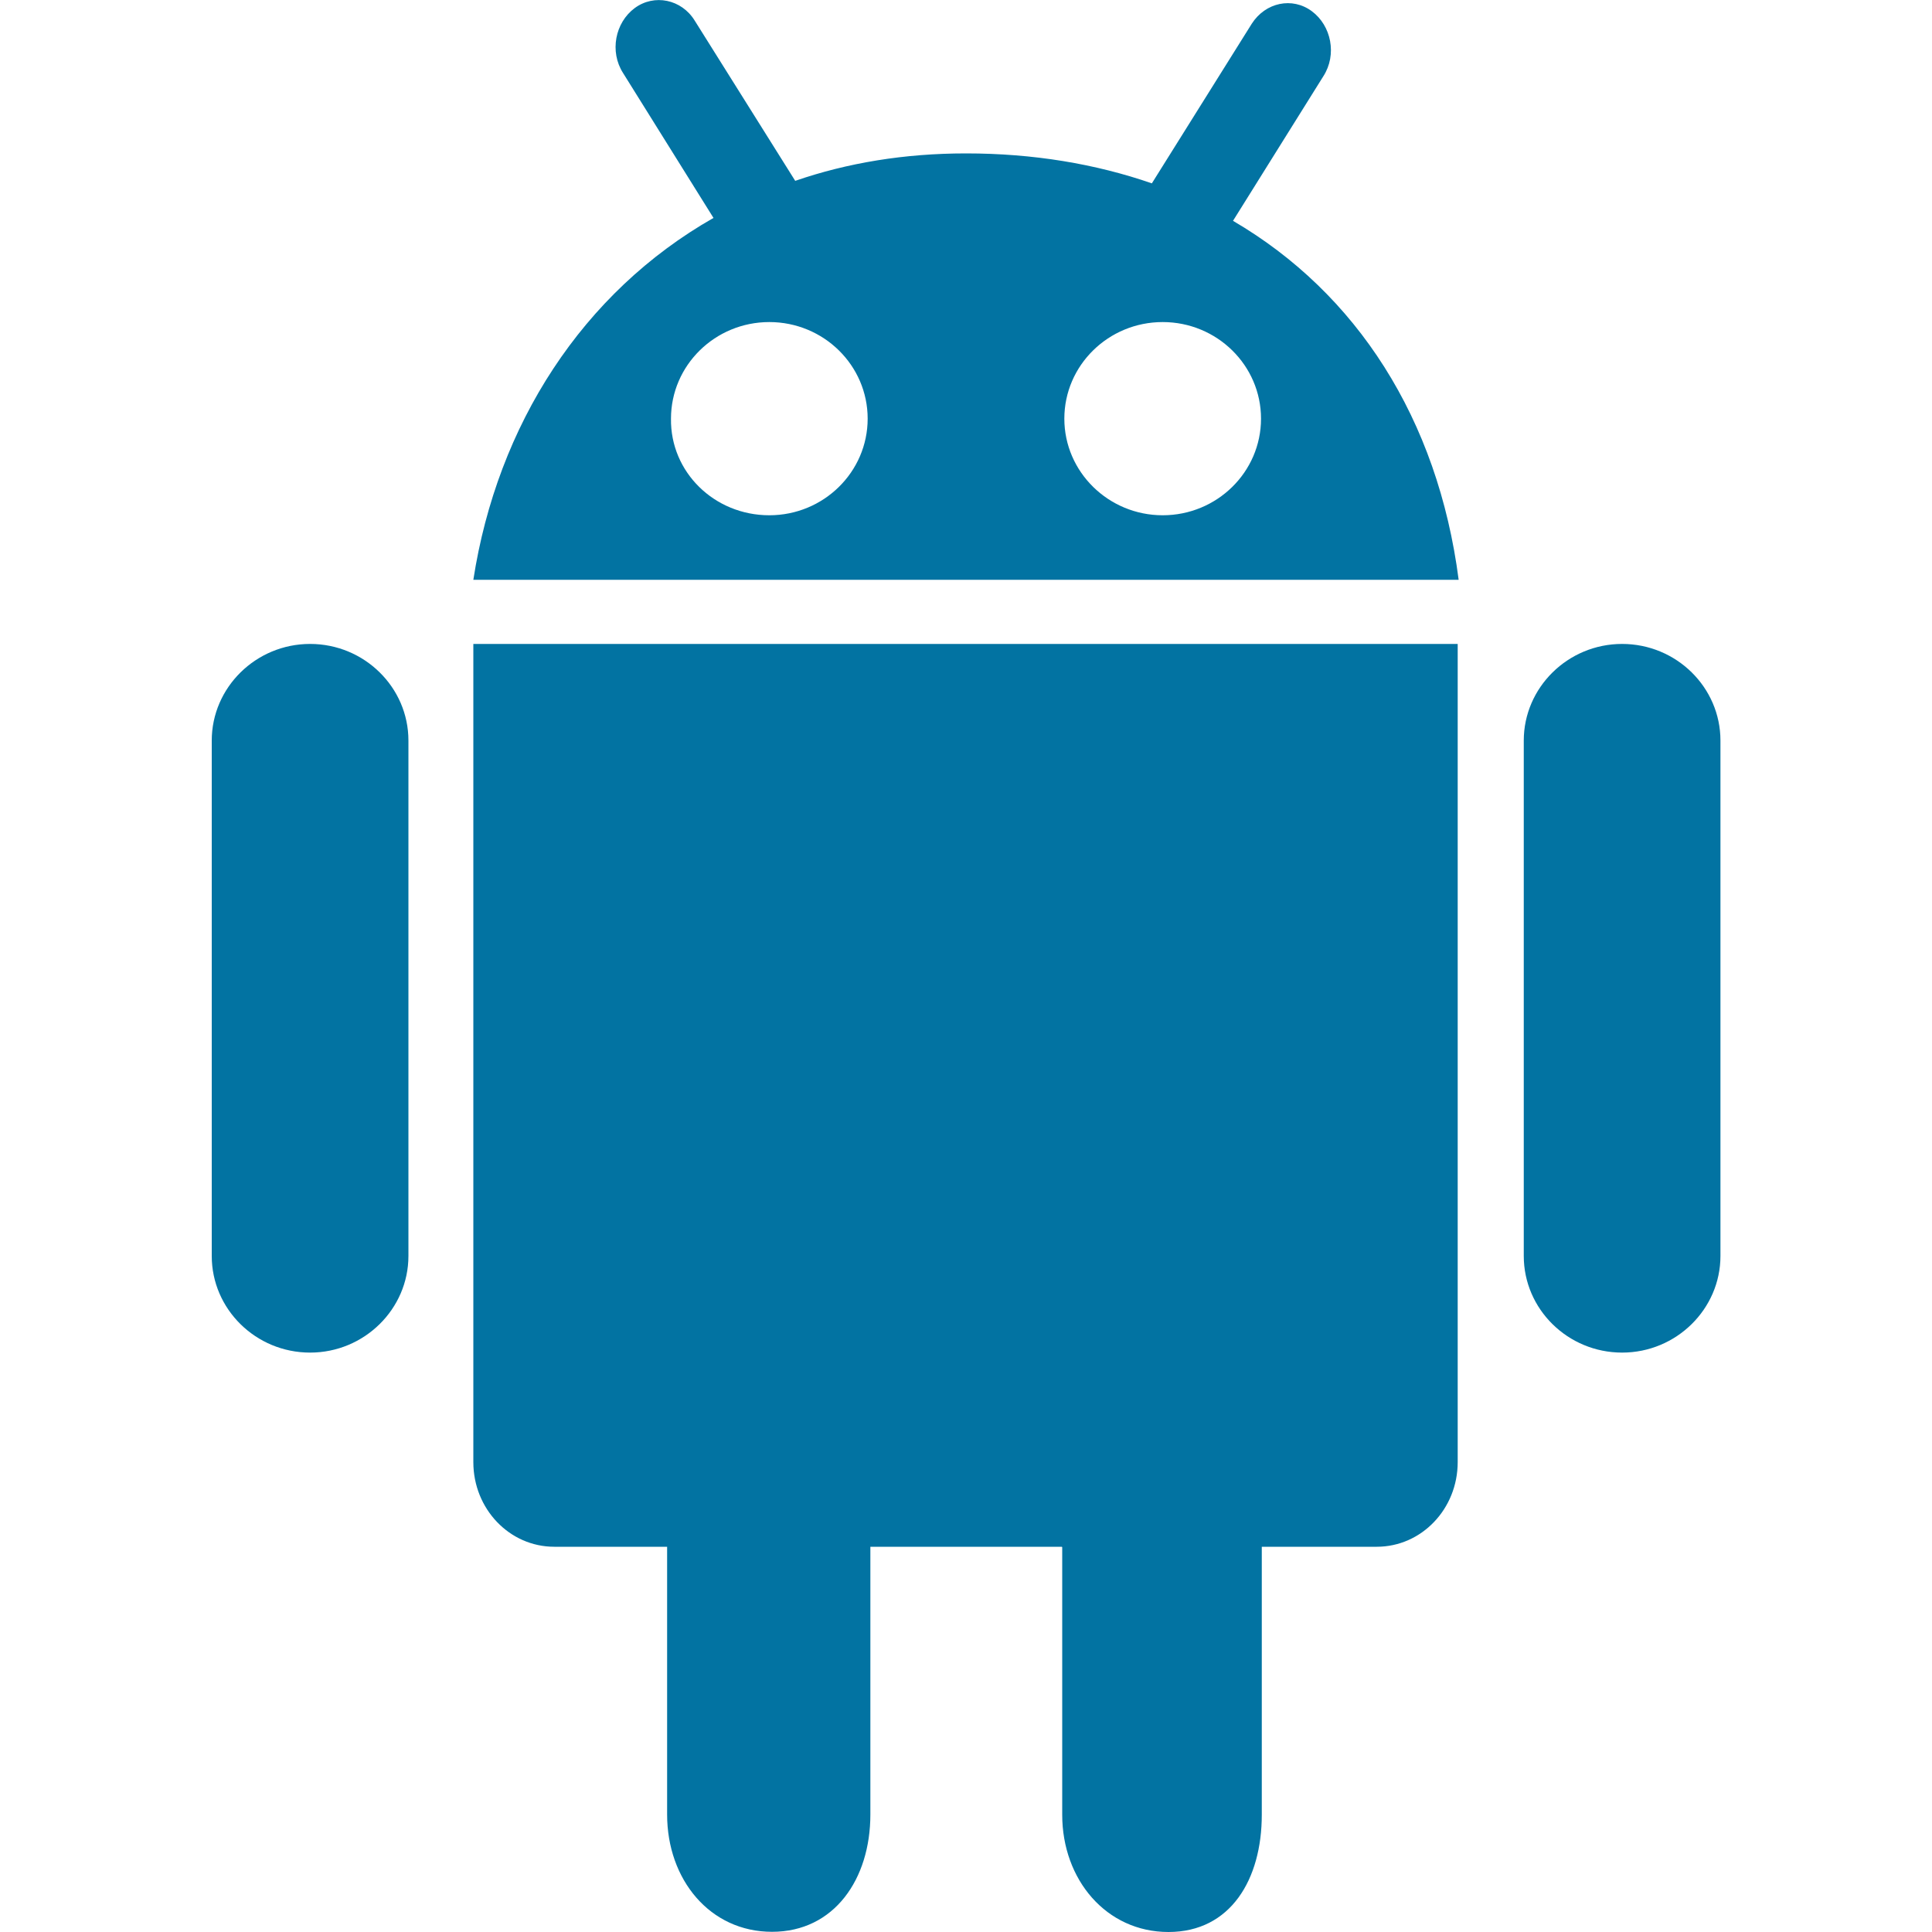
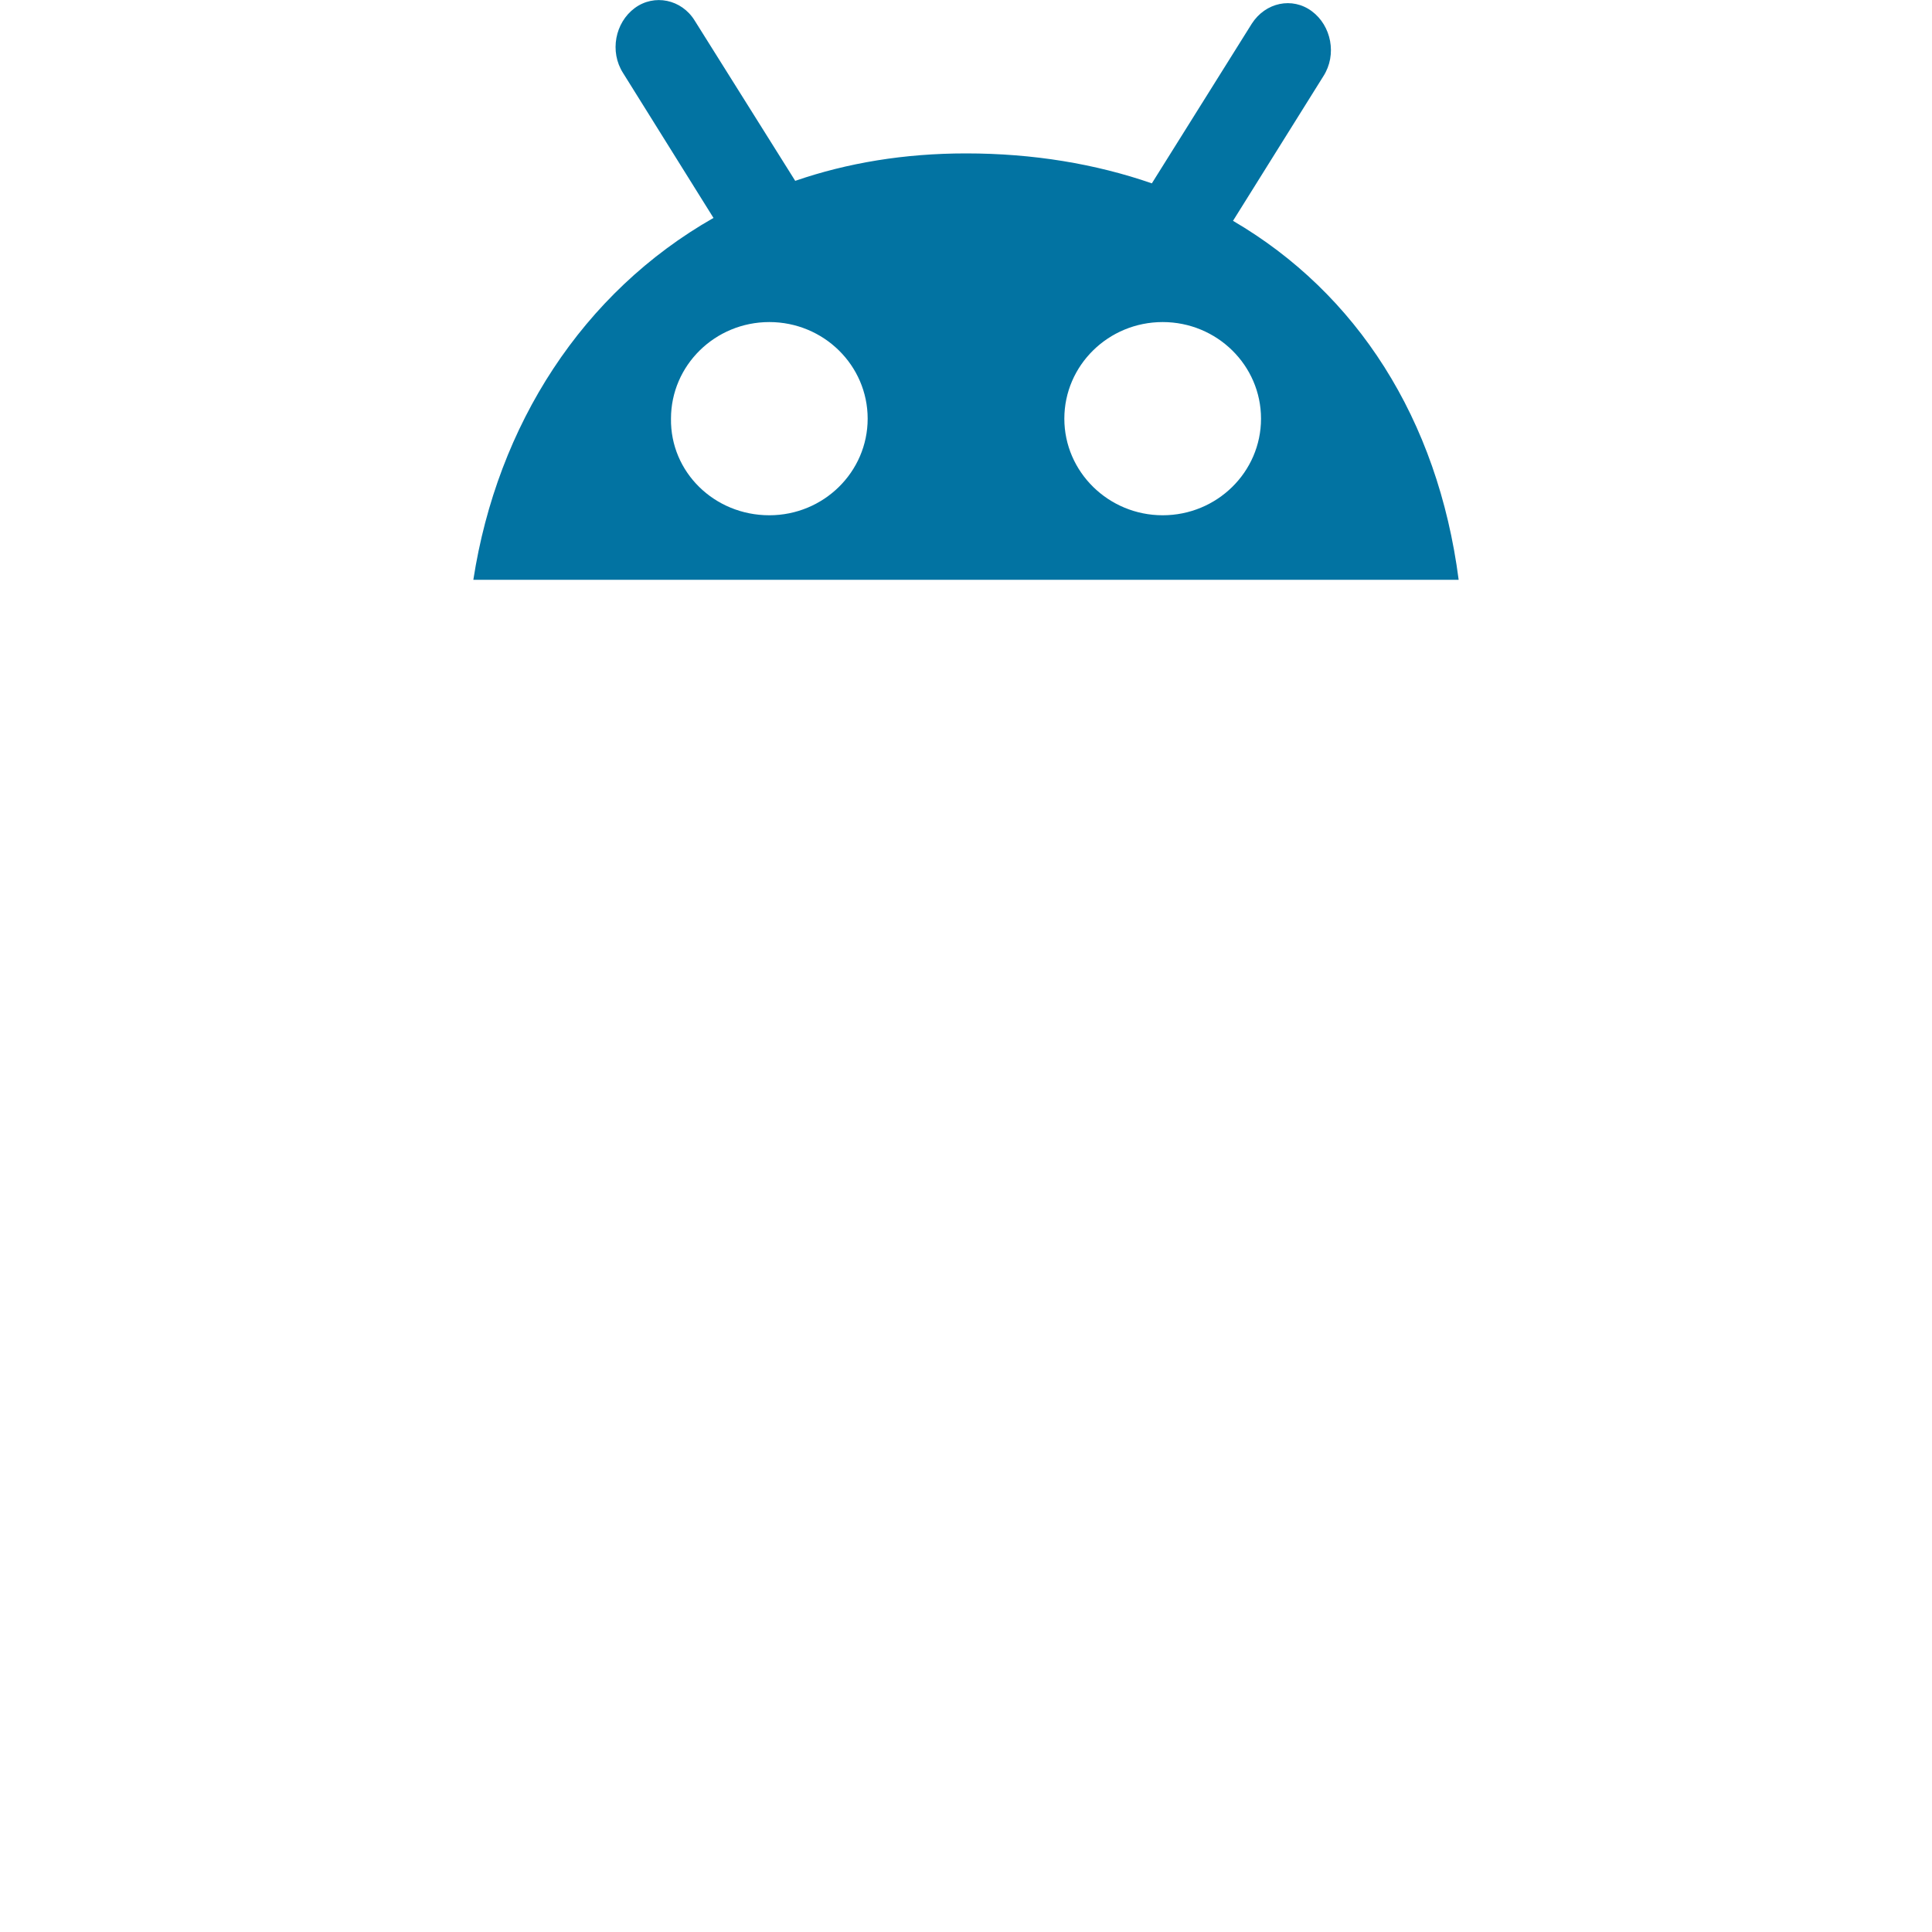
<svg xmlns="http://www.w3.org/2000/svg" viewBox="0 0 1000 1000" style="fill:#0273a2">
  <title>Btn Android Hover SVG icon</title>
  <g>
    <path d="M322.5,37.8c-7.1-11.1-4.1-26.1,6-33.6c10.1-7.5,24.3-4.6,31.1,6.5l52,82.9c27-9.3,56.5-14.2,88.4-14.2  c34.8,0,67,5.4,96.2,15.5l51.7-82.6c7.1-11.1,21-14,31.1-6.5c10.1,7.5,13.1,22.5,6,33.6l-46.8,74.9c64,37.4,106,102.5,116.8,185.8  H245c12.4-80.2,56.5-148.7,124.3-187.3L322.5,37.8z M601.8,266.7c28.1,0,50.9-22.4,50.9-50s-22.8-50-50.9-50  c-28.1,0-50.9,22.4-50.9,50C550.9,244.3,573.8,266.7,601.8,266.7L601.8,266.7L601.8,266.7z M398.2,266.7c28.1,0,50.9-22.4,50.9-50  s-22.8-50-50.9-50c-28.1,0-50.9,22.4-50.9,50C346.9,244.3,369.7,266.7,398.2,266.7L398.2,266.7L398.2,266.7z" />
-     <path d="M549.8,800.8v138.5c0,33.6,22.8,60.7,55,60.7s48.3-27.3,48.3-60.7V800.6h59.5c23.2,0,41.9-19.6,41.9-43.8V333.3H245v423.5  c0,24.2,18.7,43.8,41.9,43.8h58.4v138.6c0,33.6,22.1,60.7,54.3,60.7s50.9-27.3,50.9-60.7V800.6h99.2V800.8z" />
-     <path d="M890.5,650.1c0,27.4-22.8,50-50.9,50l0,0c-28.1,0-50.9-22.5-50.9-50V383.3c0-27.4,22.8-50,50.9-50l0,0  c28.1,0,50.9,22.5,50.9,50V650.1z" />
-     <path d="M211.4,650.1c0,27.4-22.8,50-50.9,50l0,0c-28.1,0-50.9-22.5-50.9-50V383.3c0-27.4,22.8-50,50.9-50l0,0  c28.1,0,50.9,22.5,50.9,50V650.1z" />
  </g>
</svg>